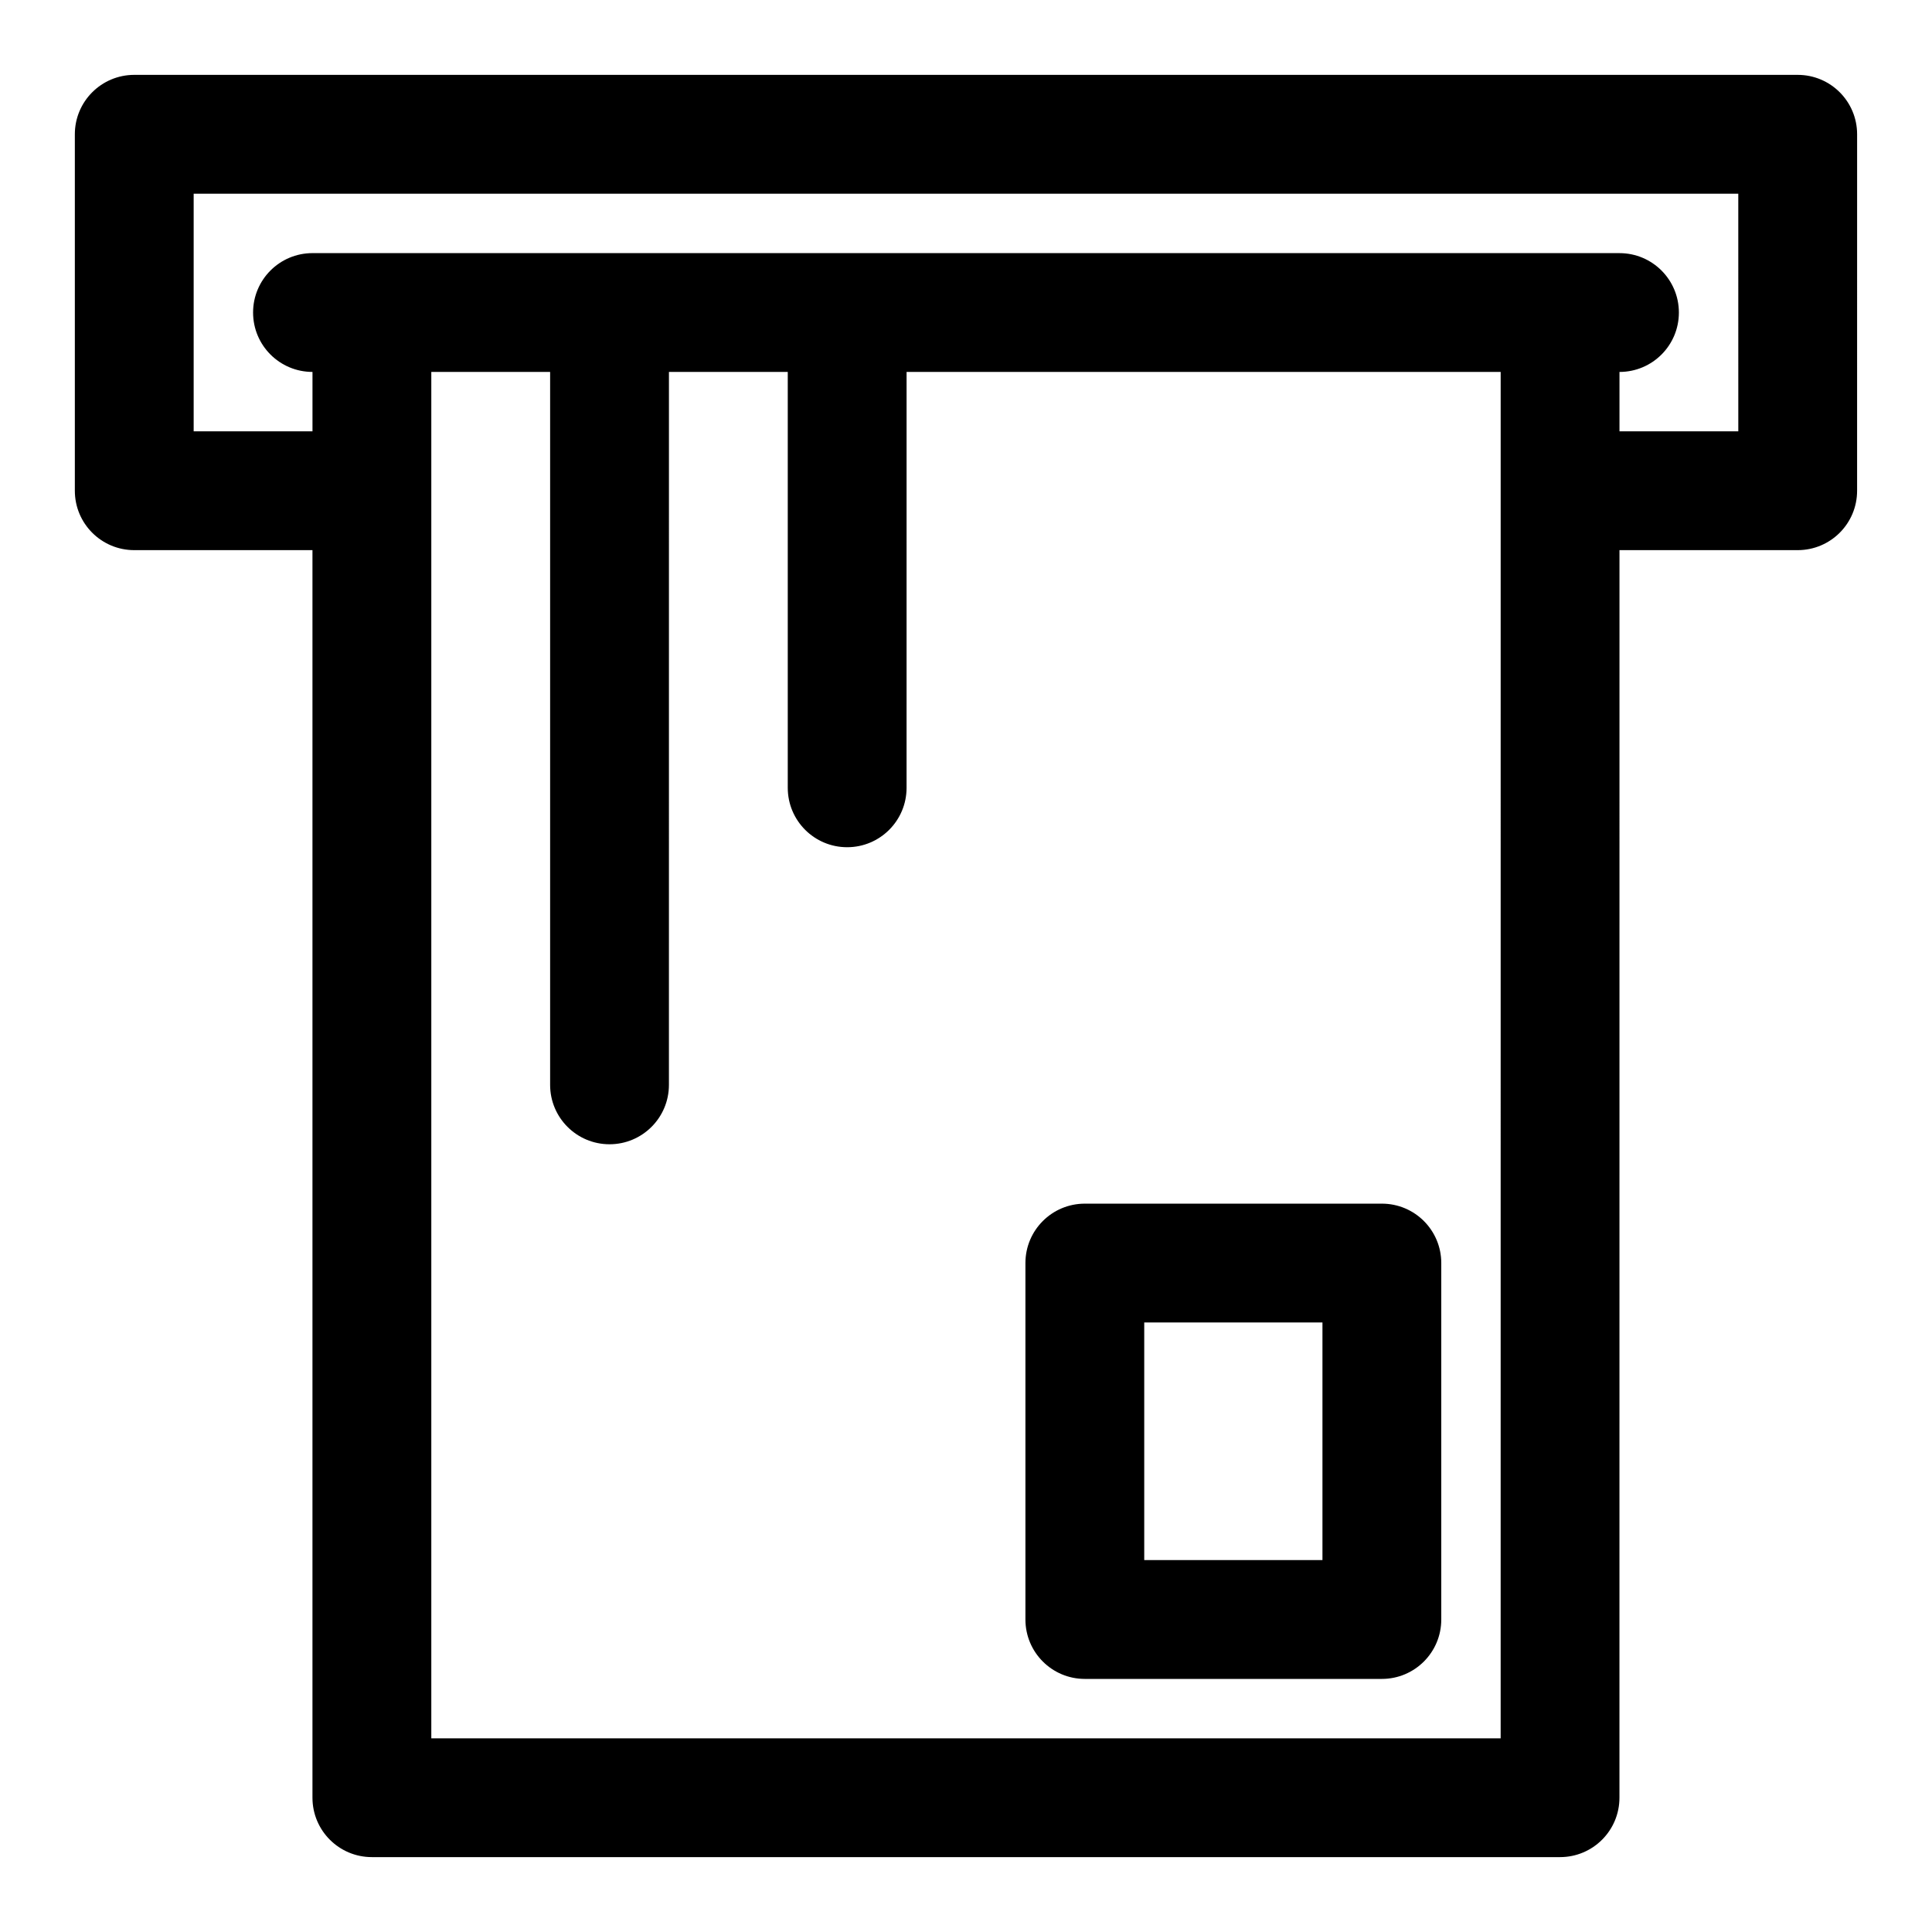
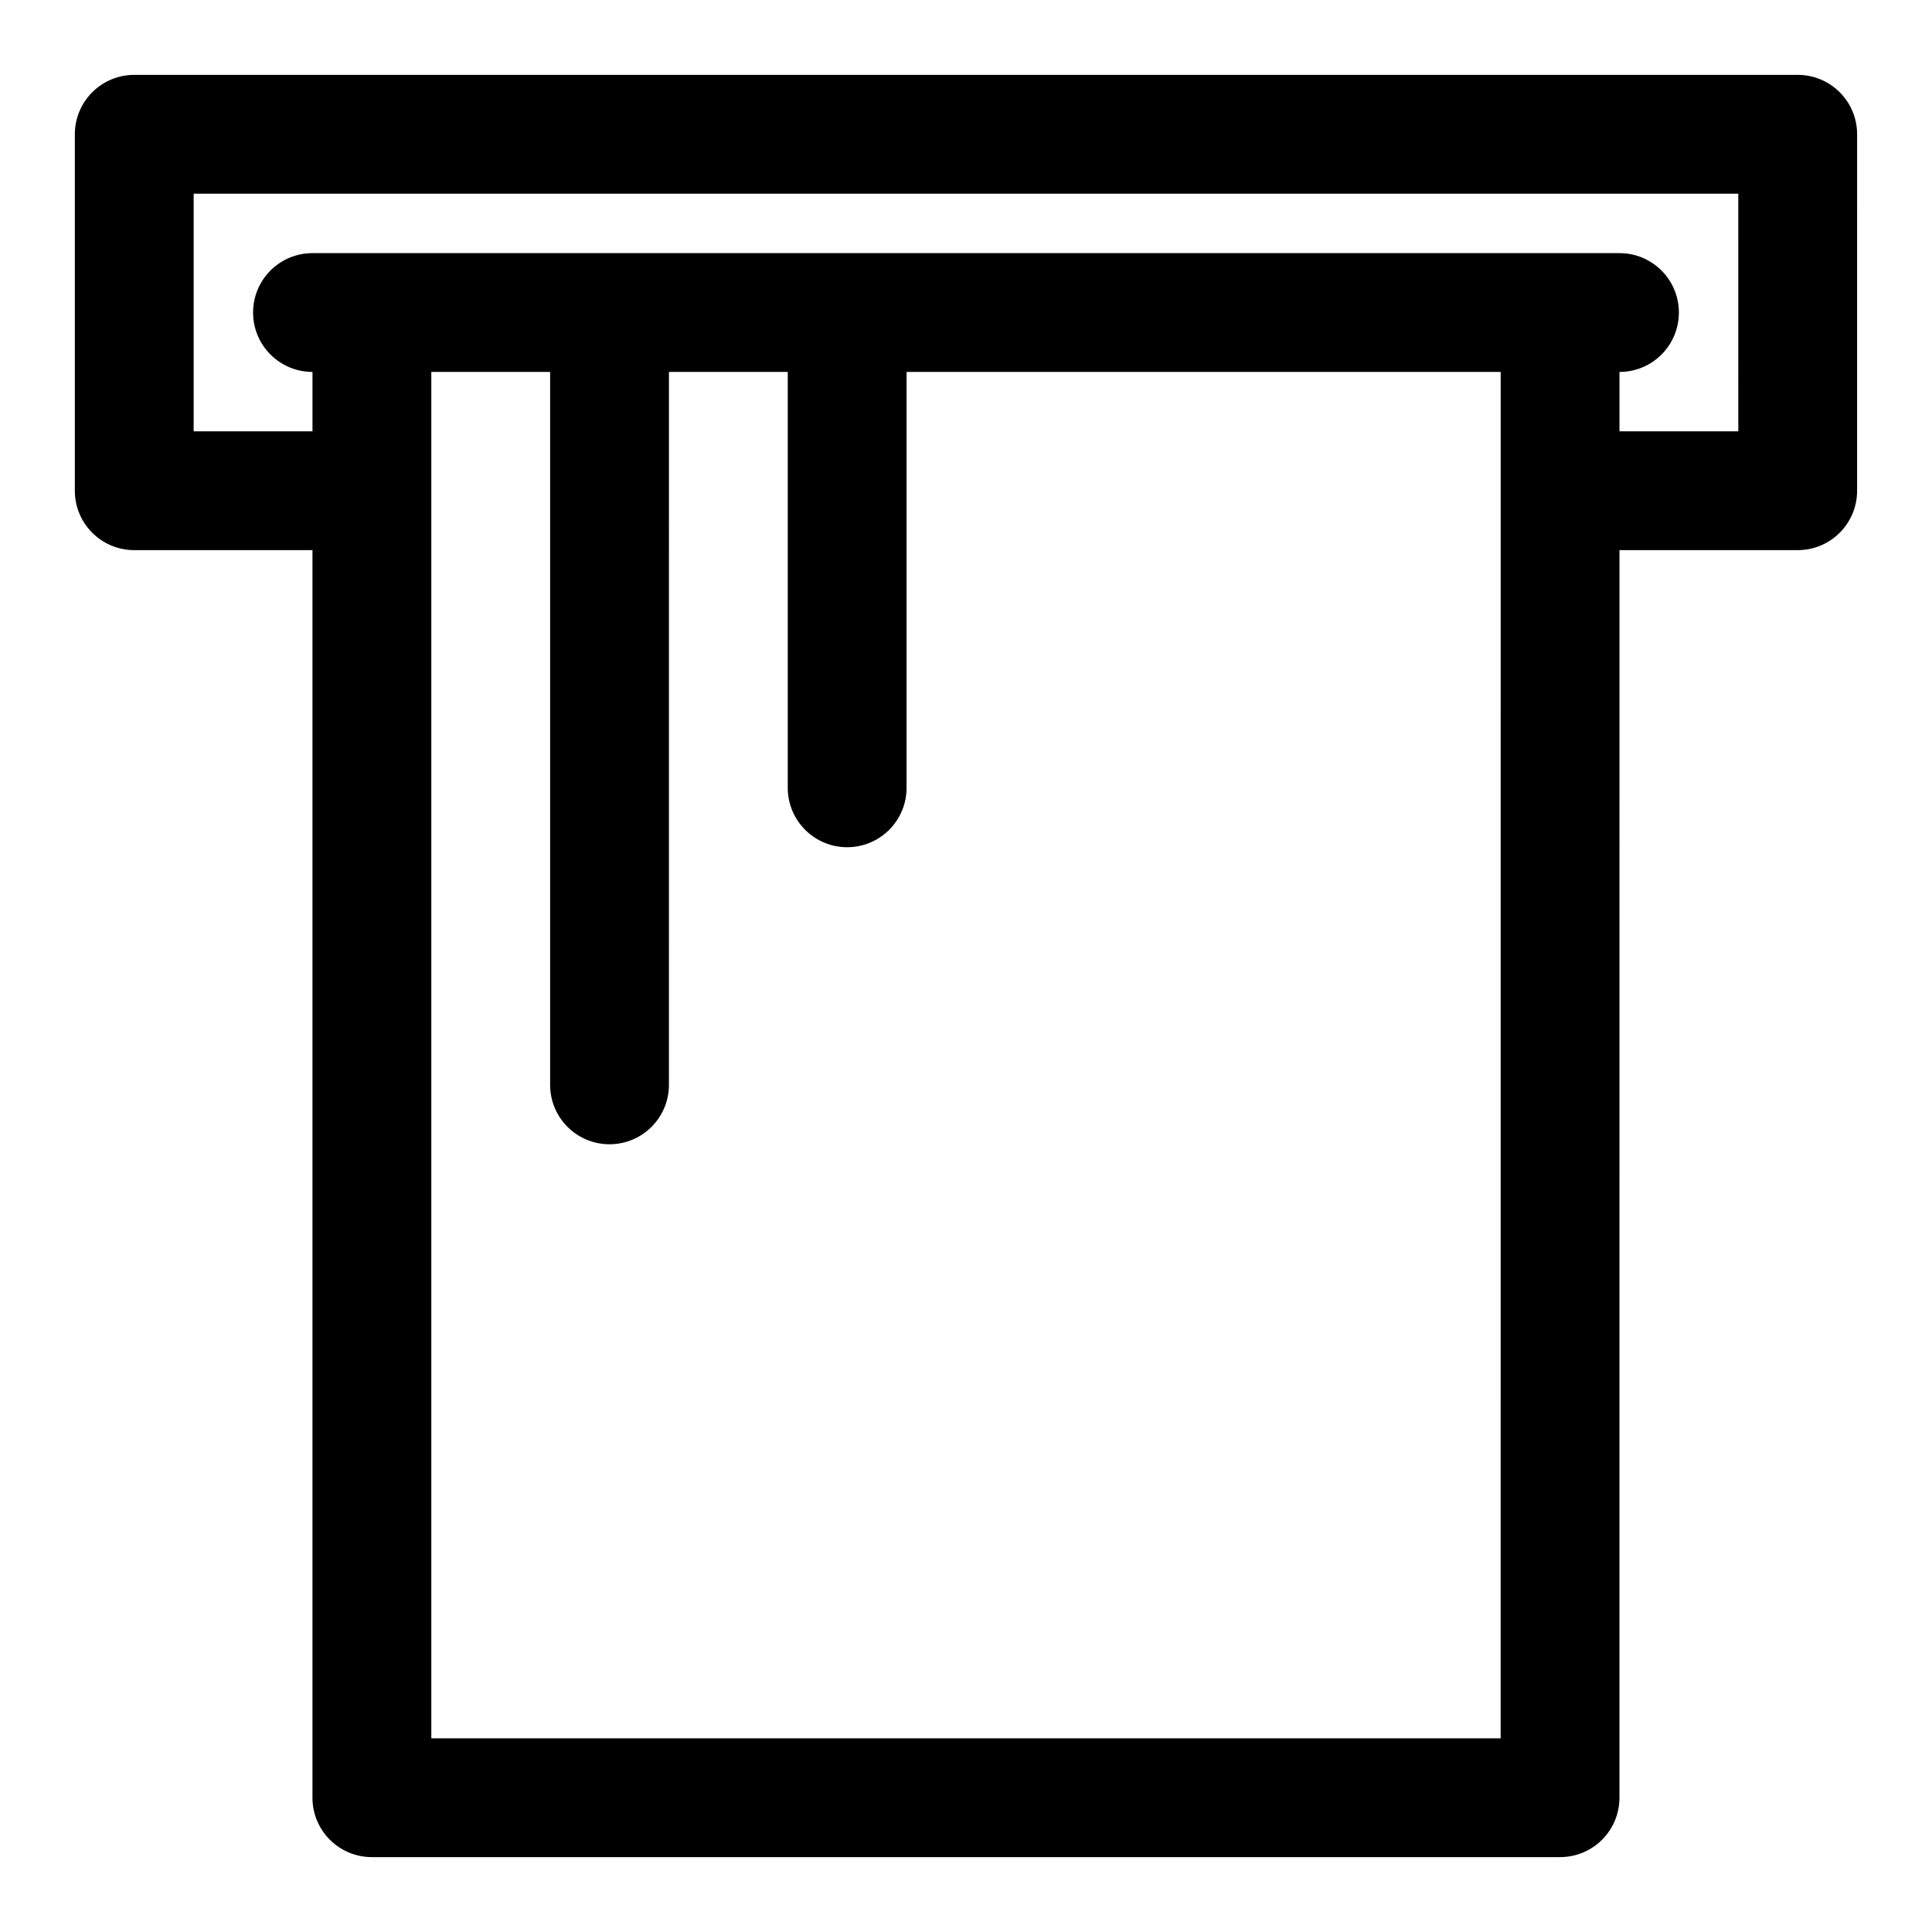
<svg xmlns="http://www.w3.org/2000/svg" fill="#000000" width="800px" height="800px" version="1.1" viewBox="144 144 512 512">
  <g>
    <path d="m620.41 163.84h-440.83c-8.695 0-15.746 7.043-15.746 15.746v94.465c0 8.703 7.051 15.742 15.742 15.742h47.23v330.62c0 8.703 7.051 15.742 15.742 15.742h314.88c8.703 0 15.742-7.043 15.742-15.742l0.008-330.62h47.23c8.703 0 15.742-7.043 15.742-15.742l0.004-94.465c0-8.703-7.043-15.746-15.746-15.746zm-78.719 440.84h-283.39v-362.11h31.488v188.93c0 8.703 7.051 15.742 15.742 15.742 8.695 0 15.742-7.043 15.742-15.742l0.004-188.93h31.488v110.21c0 8.703 7.051 15.742 15.742 15.742 8.695 0 15.742-7.043 15.742-15.742l0.004-110.21h157.44zm62.977-346.37h-31.488v-15.742c8.703 0 15.742-7.043 15.742-15.742 0-8.703-7.043-15.742-15.742-15.742h-15.742l-314.88-0.004h-15.746c-8.691 0-15.742 7.043-15.742 15.742 0 8.703 7.051 15.742 15.742 15.742v15.742l-31.488 0.004v-62.977h409.34z" />
-     <path d="m510.21 462.98h-78.719c-8.703 0-15.742 7.043-15.742 15.742v94.465c0 8.703 7.043 15.742 15.742 15.742h78.719c8.703 0 15.742-7.043 15.742-15.742v-94.465c0-8.703-7.039-15.742-15.742-15.742zm-15.746 94.461h-47.23v-62.977h47.23z" />
  </g>
</svg>